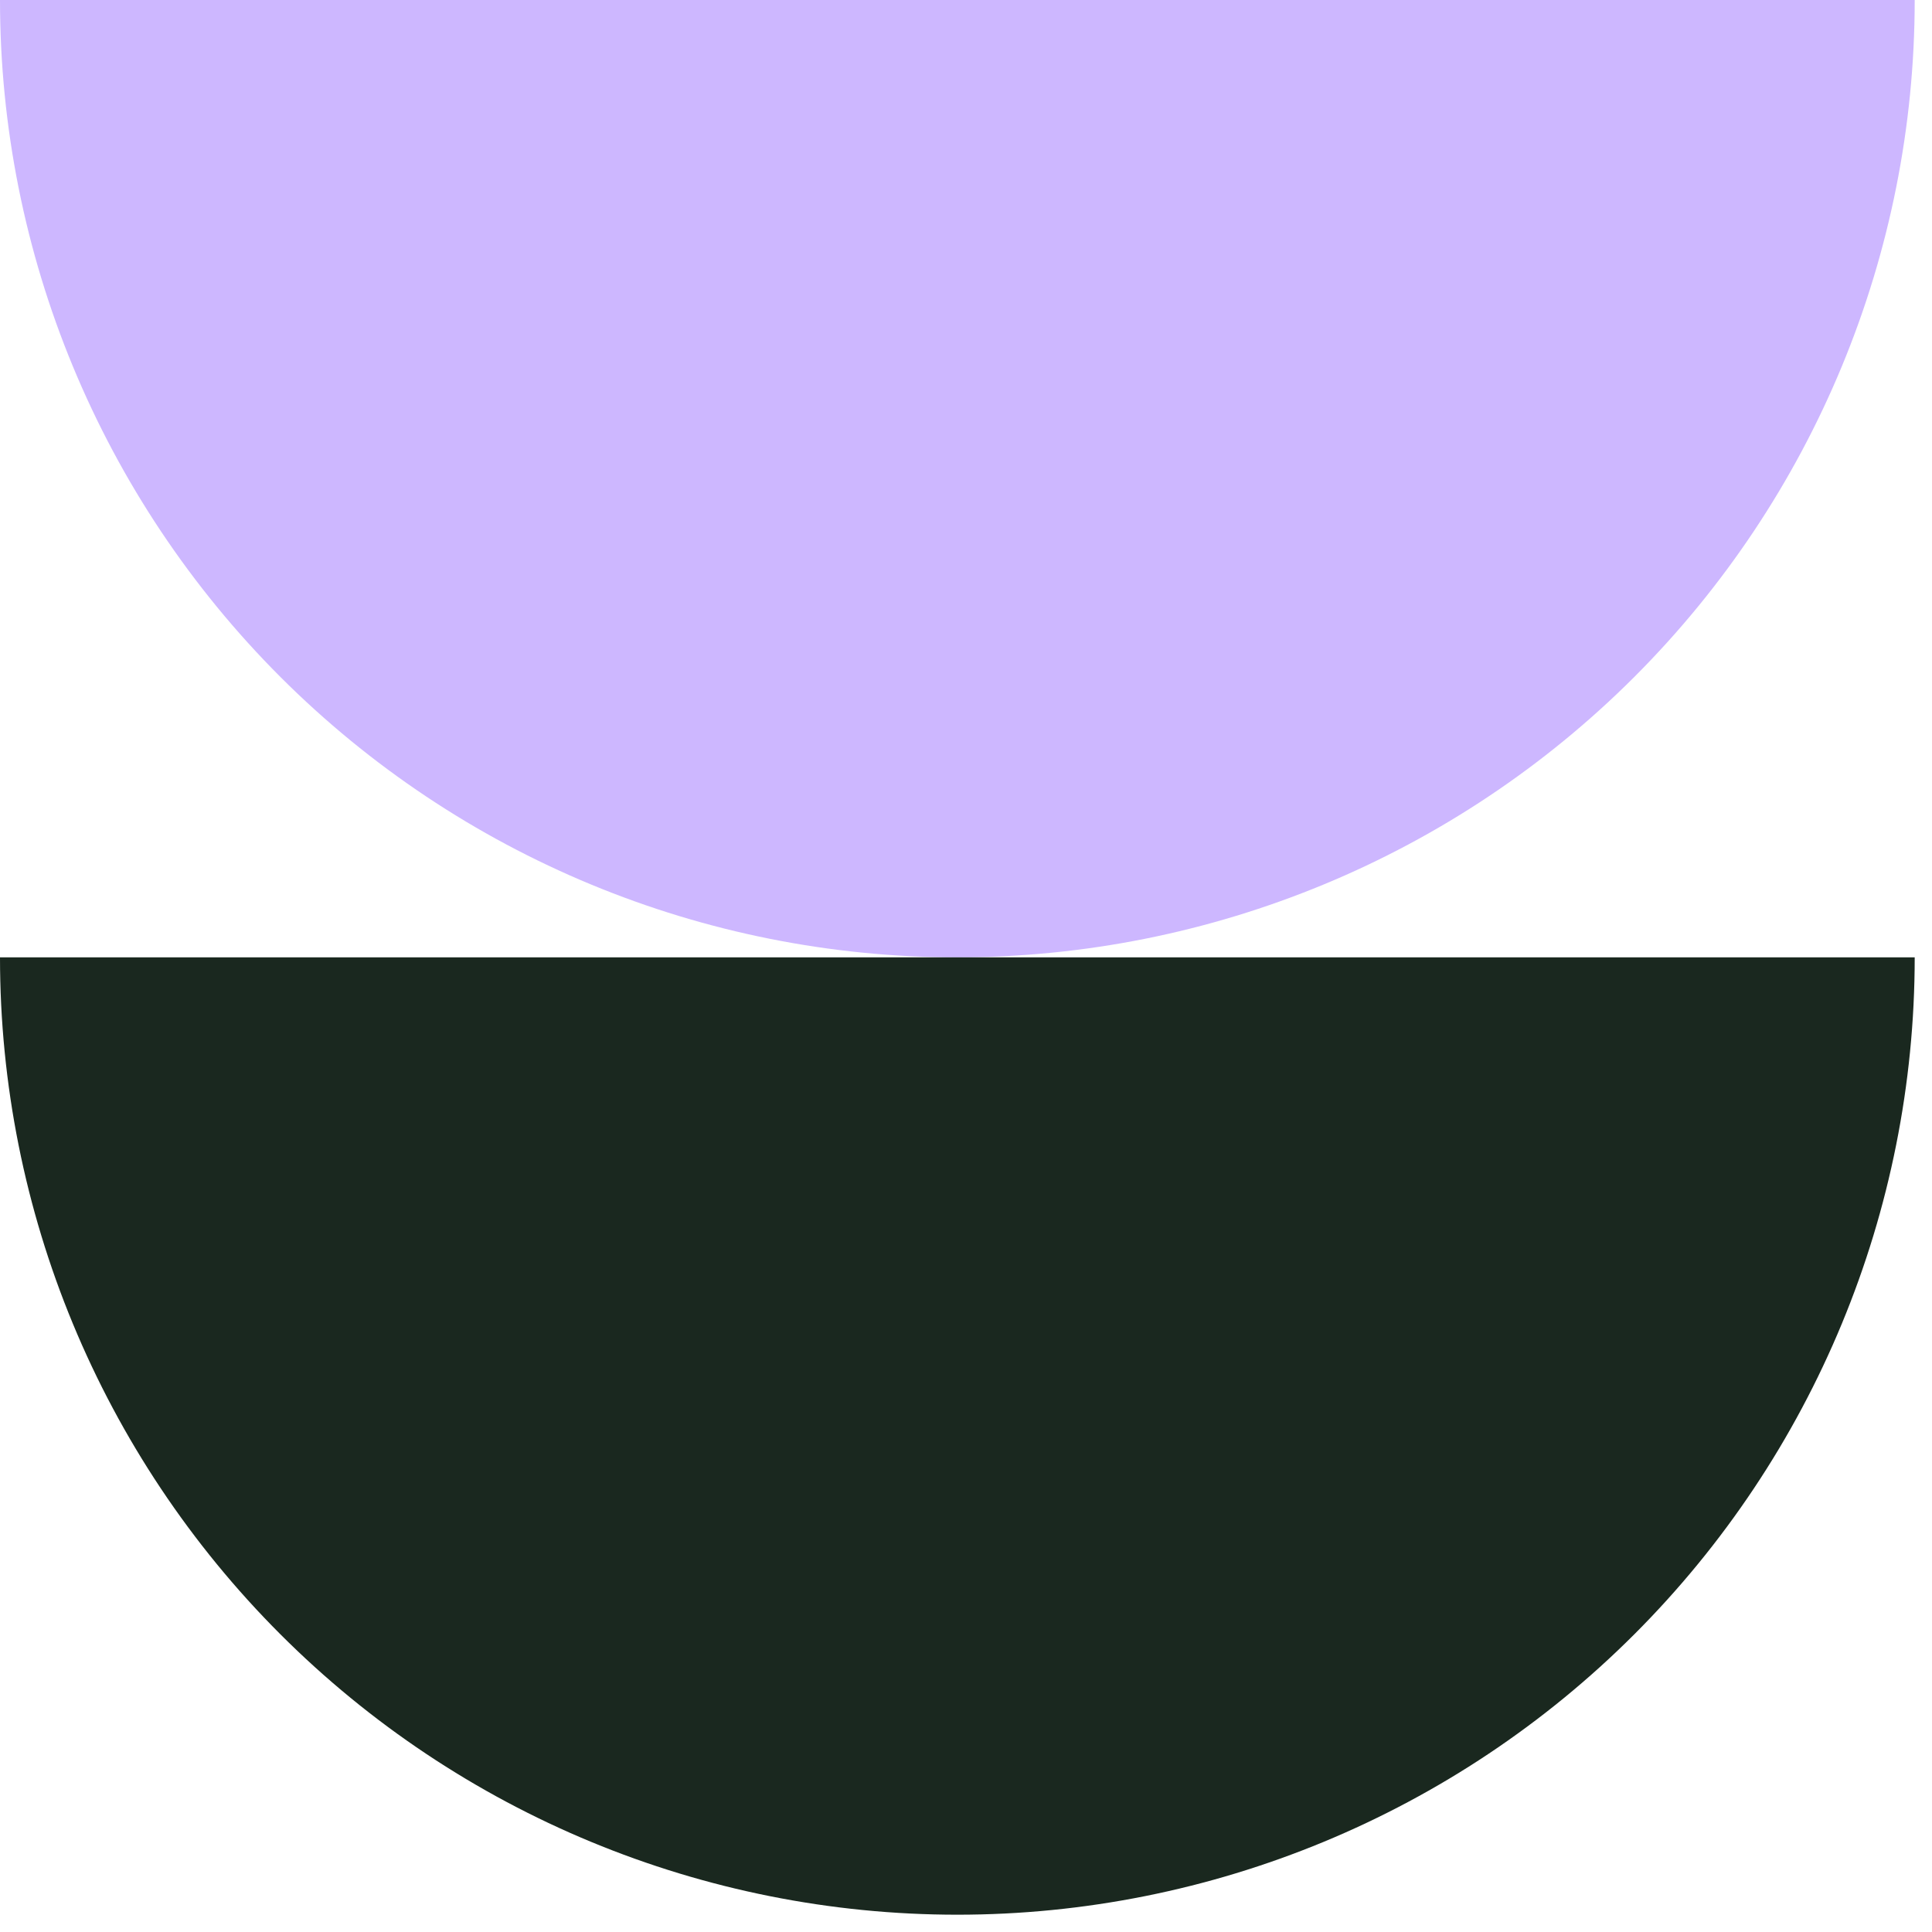
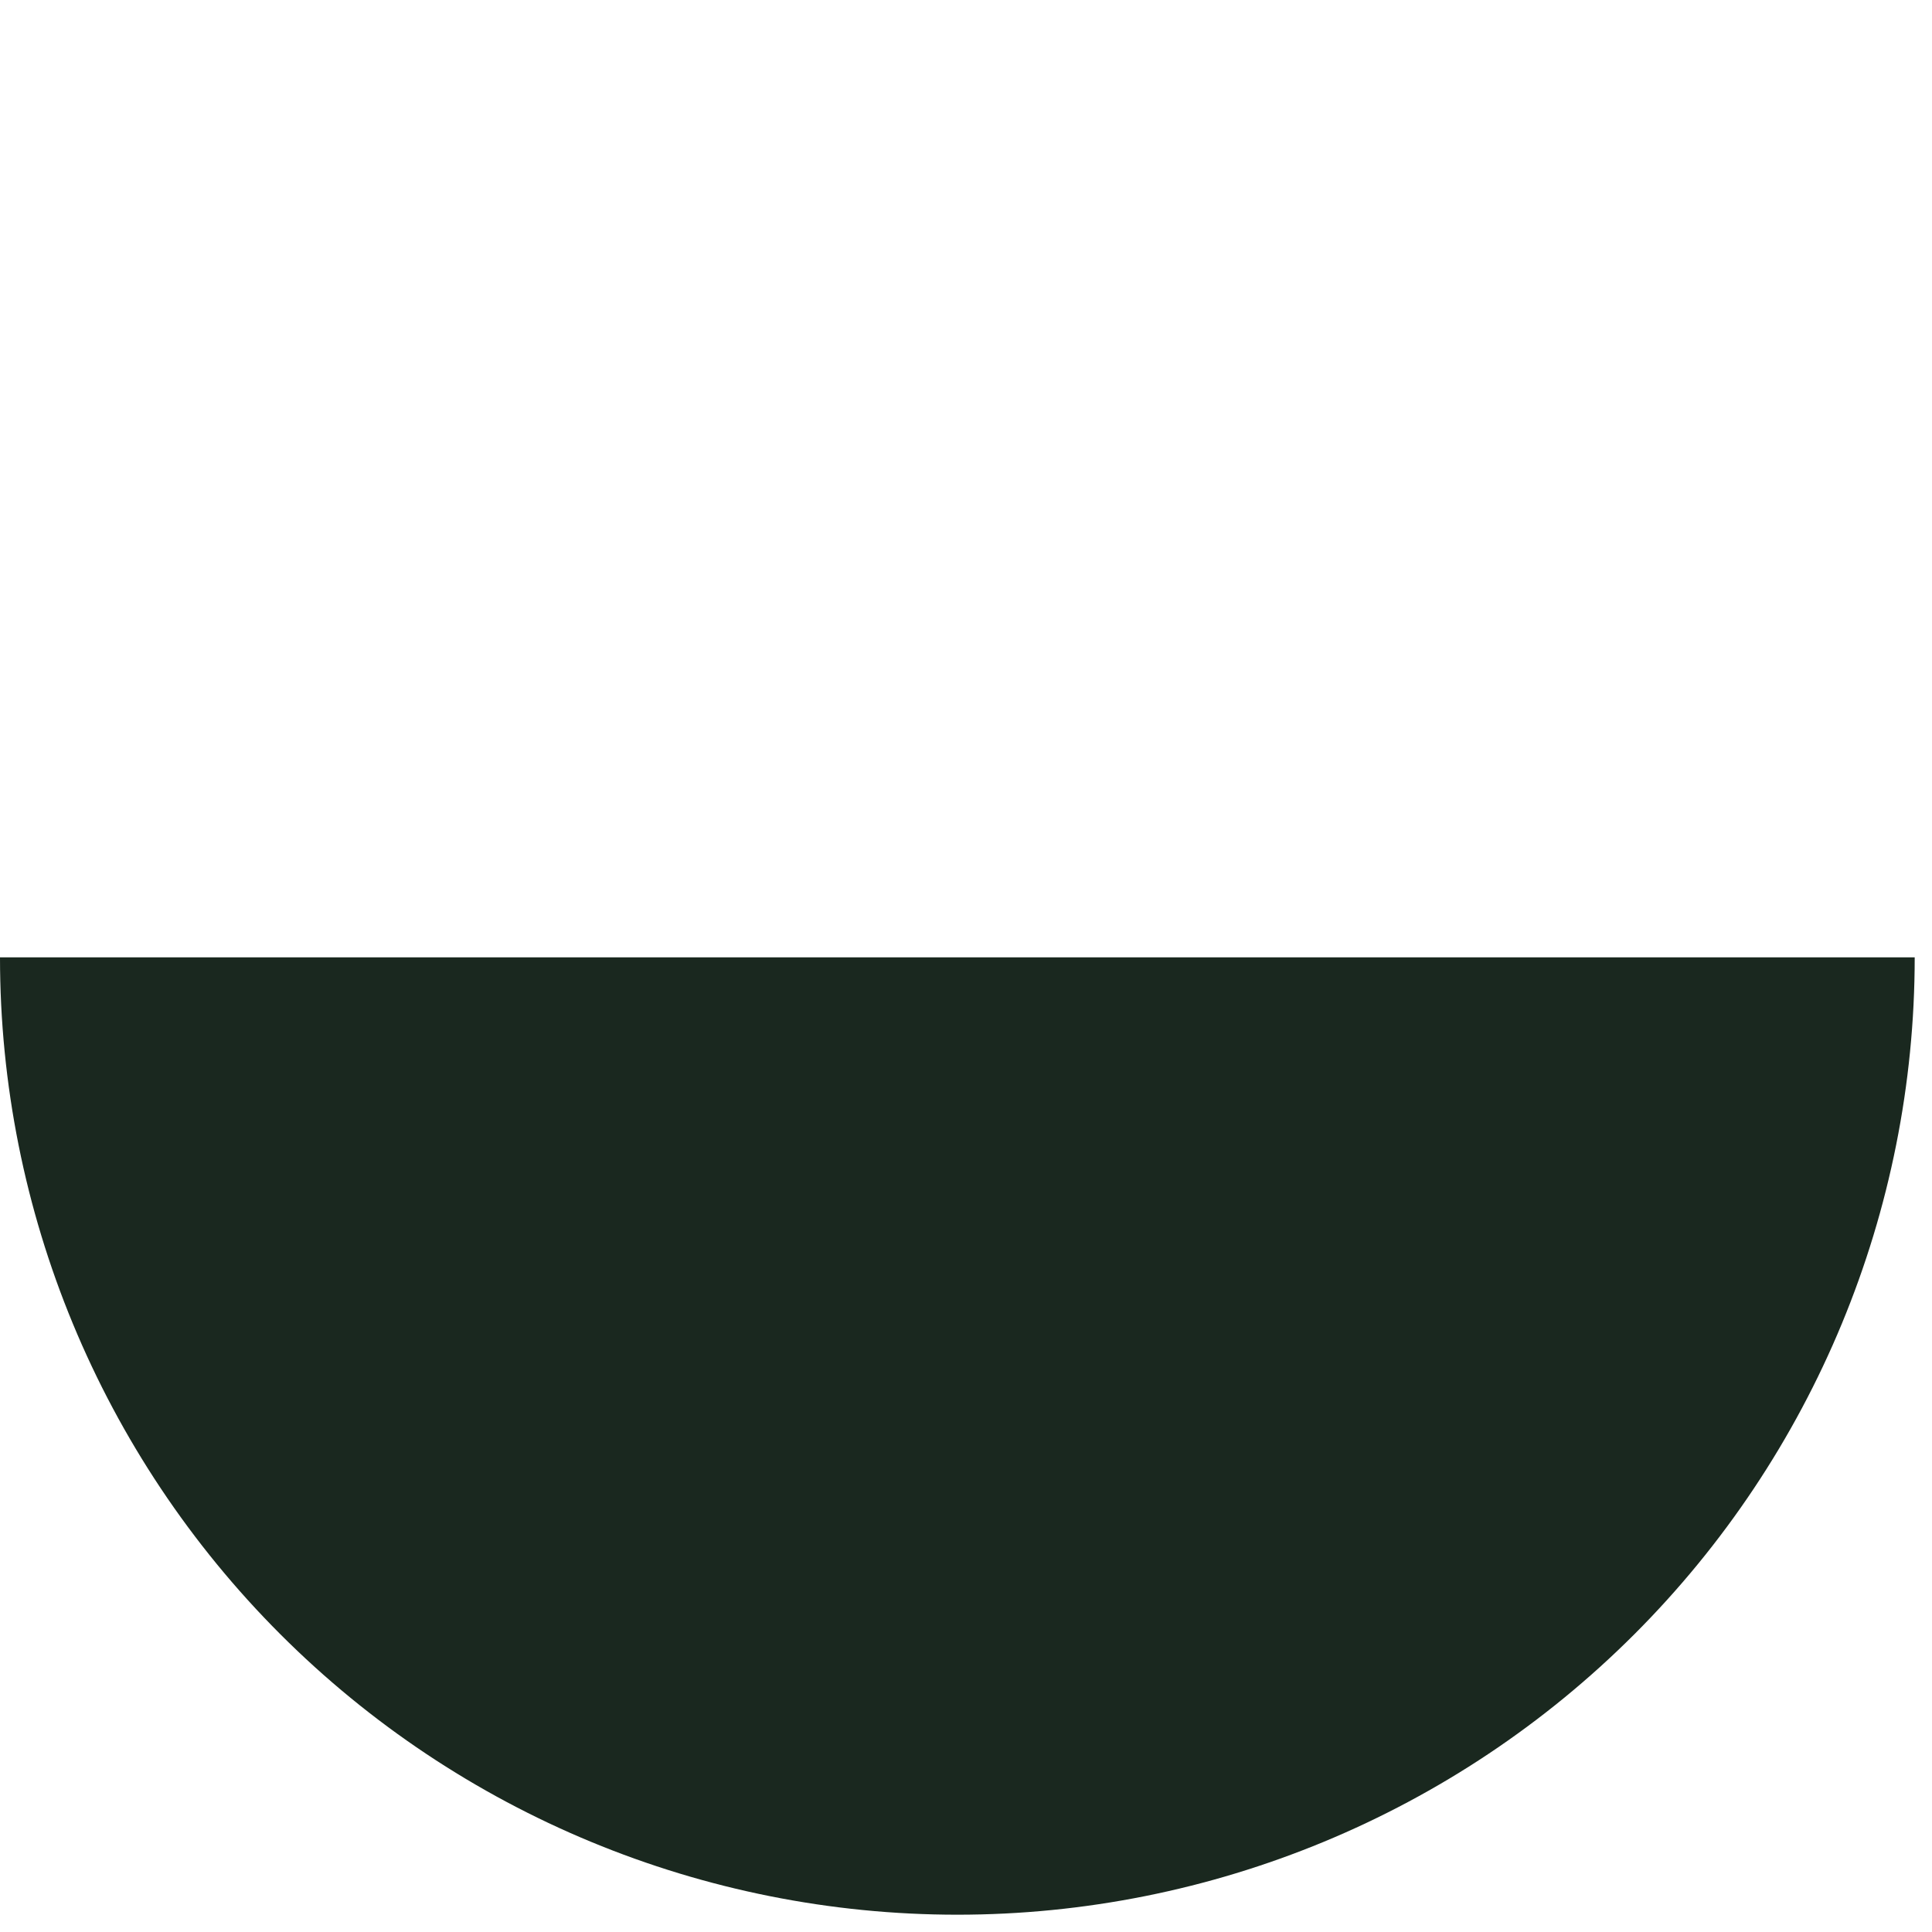
<svg xmlns="http://www.w3.org/2000/svg" width="82" height="82" viewBox="0 0 82 82" fill="none">
-   <path d="M4.16992e-05 -0C4.07571e-05 10.777 4.281 21.112 11.901 28.732C19.521 36.352 29.857 40.633 40.633 40.633C51.41 40.633 61.745 36.352 69.365 28.732C76.985 21.112 81.266 10.777 81.266 -9.53674e-05L40.633 -0L4.16992e-05 -0Z" fill="#CDB7FF" />
  <path d="M4.16992e-05 40.633C4.07571e-05 51.41 4.281 61.745 11.901 69.365C19.521 76.985 29.857 81.266 40.633 81.266C51.41 81.266 61.745 76.985 69.365 69.365C76.985 61.745 81.266 51.41 81.266 40.633L40.633 40.633L4.16992e-05 40.633Z" fill="#1A281F" />
</svg>